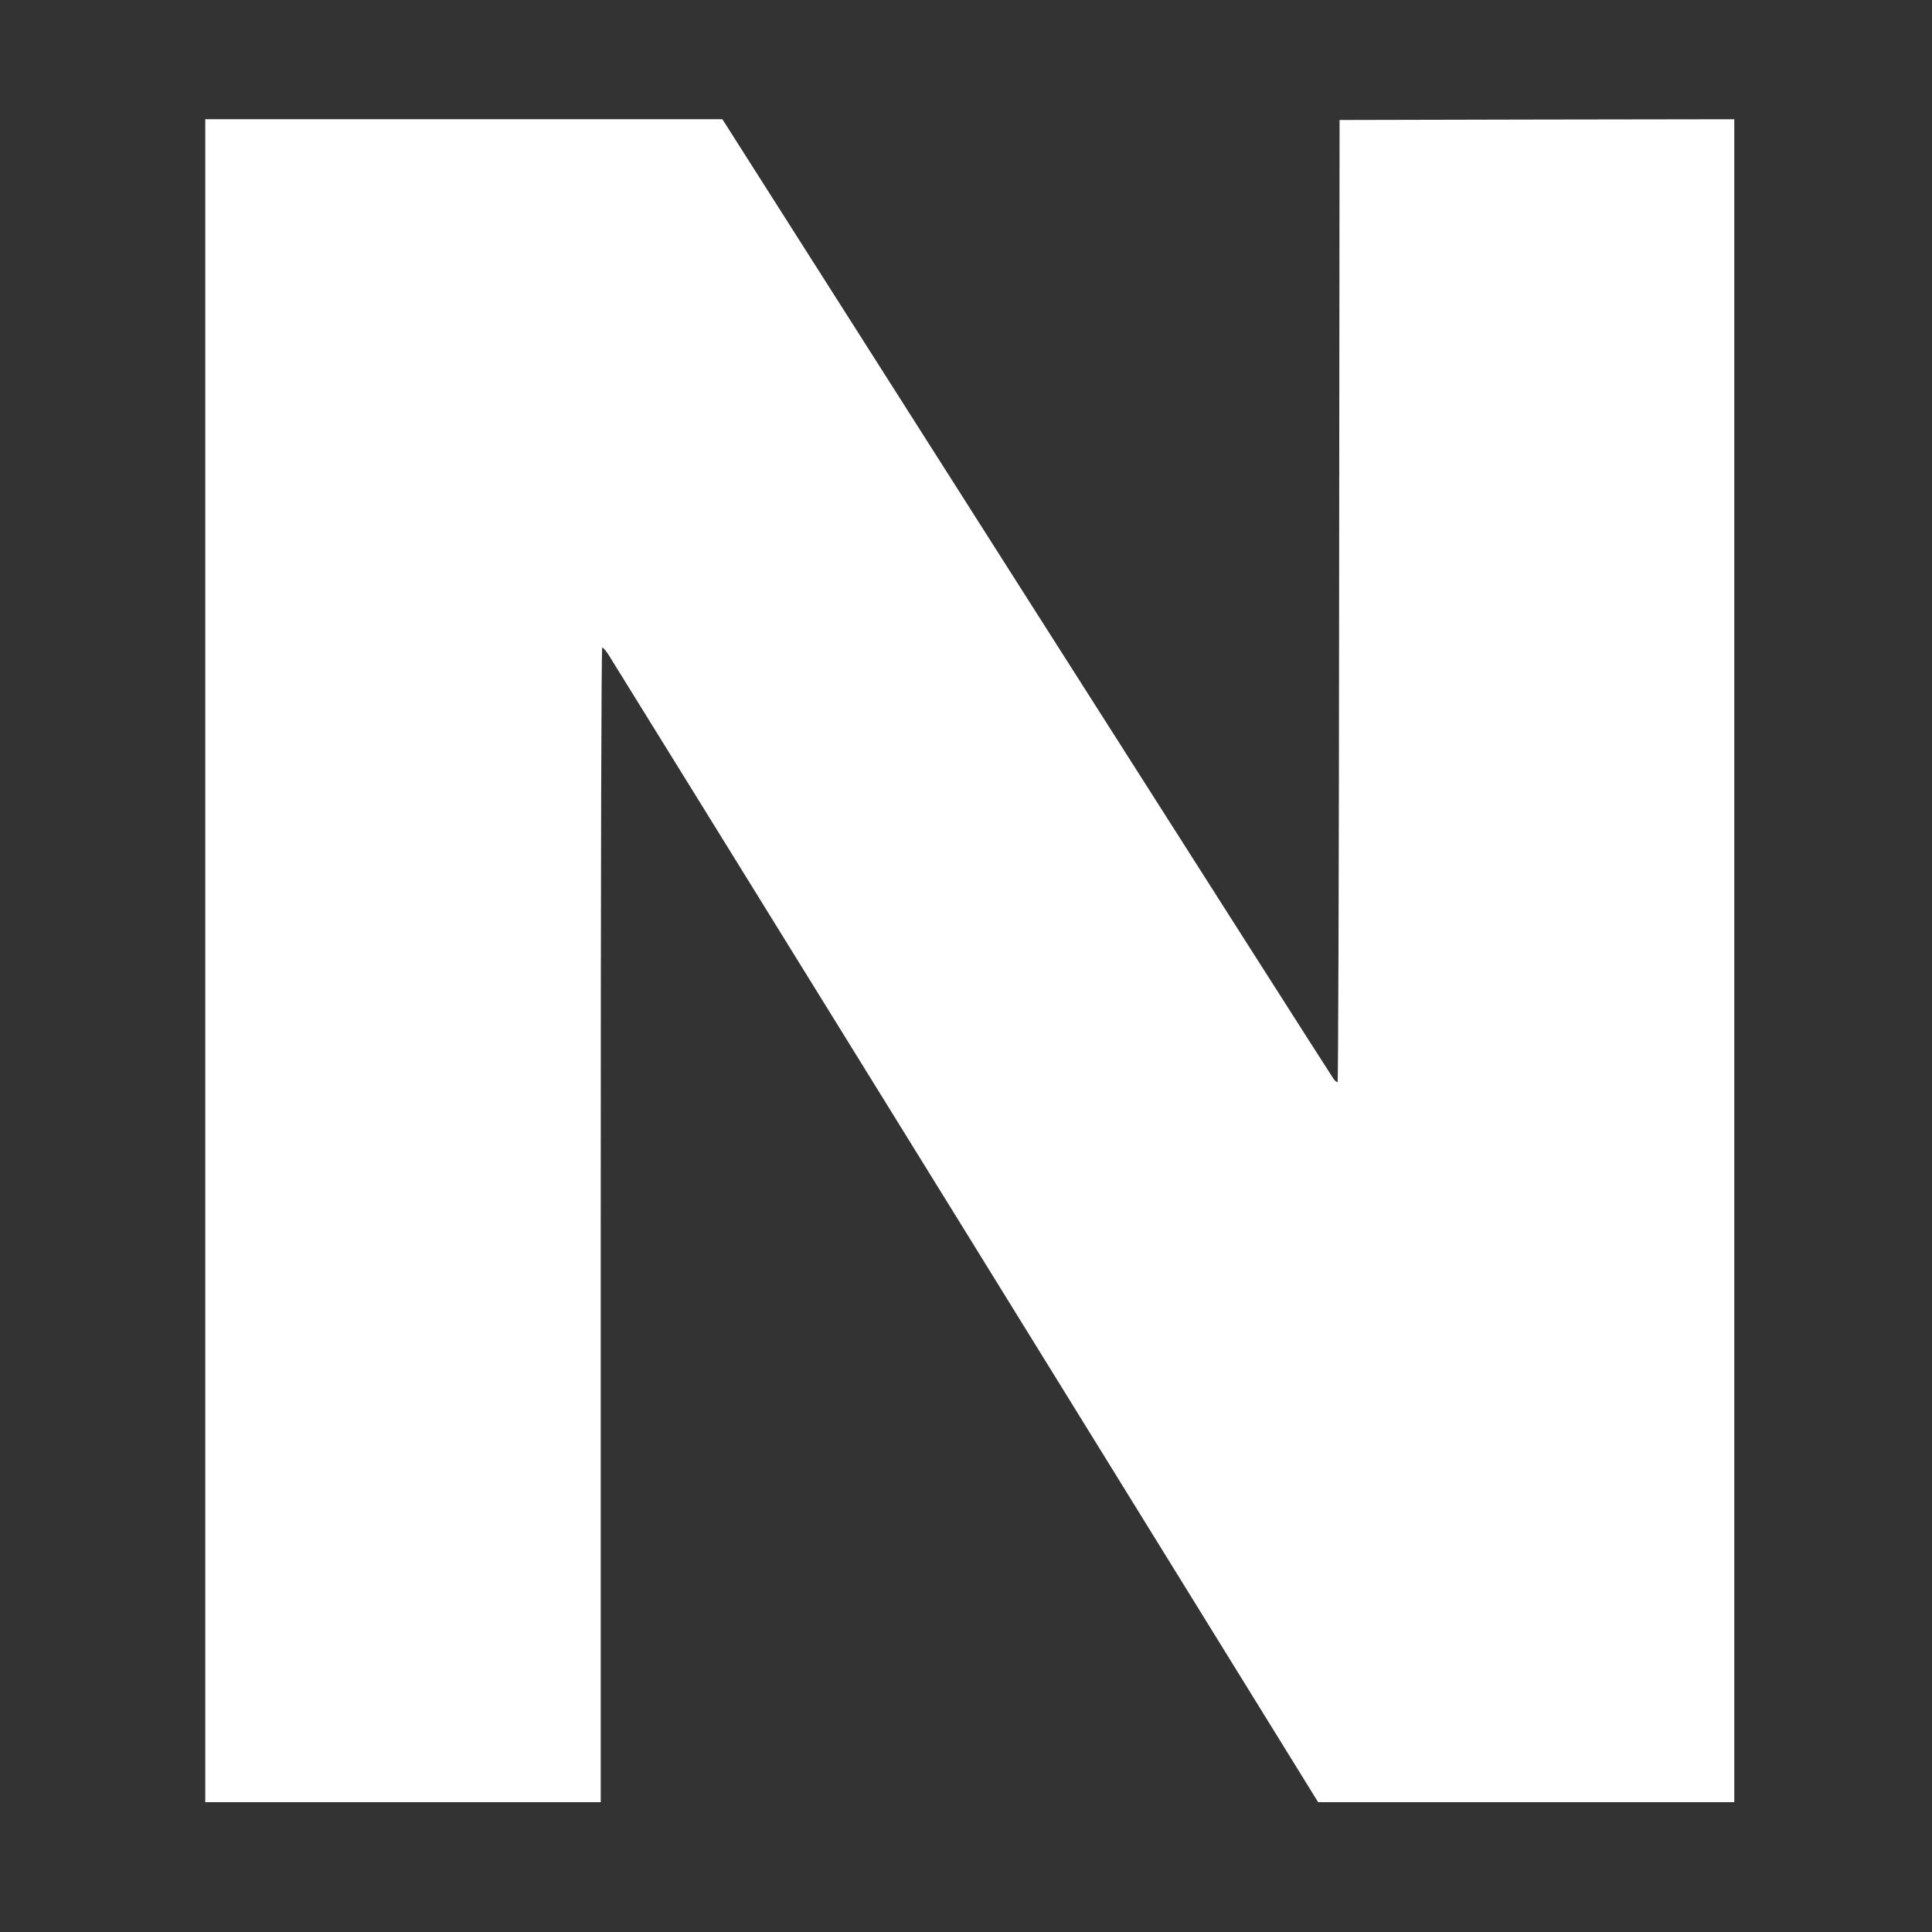
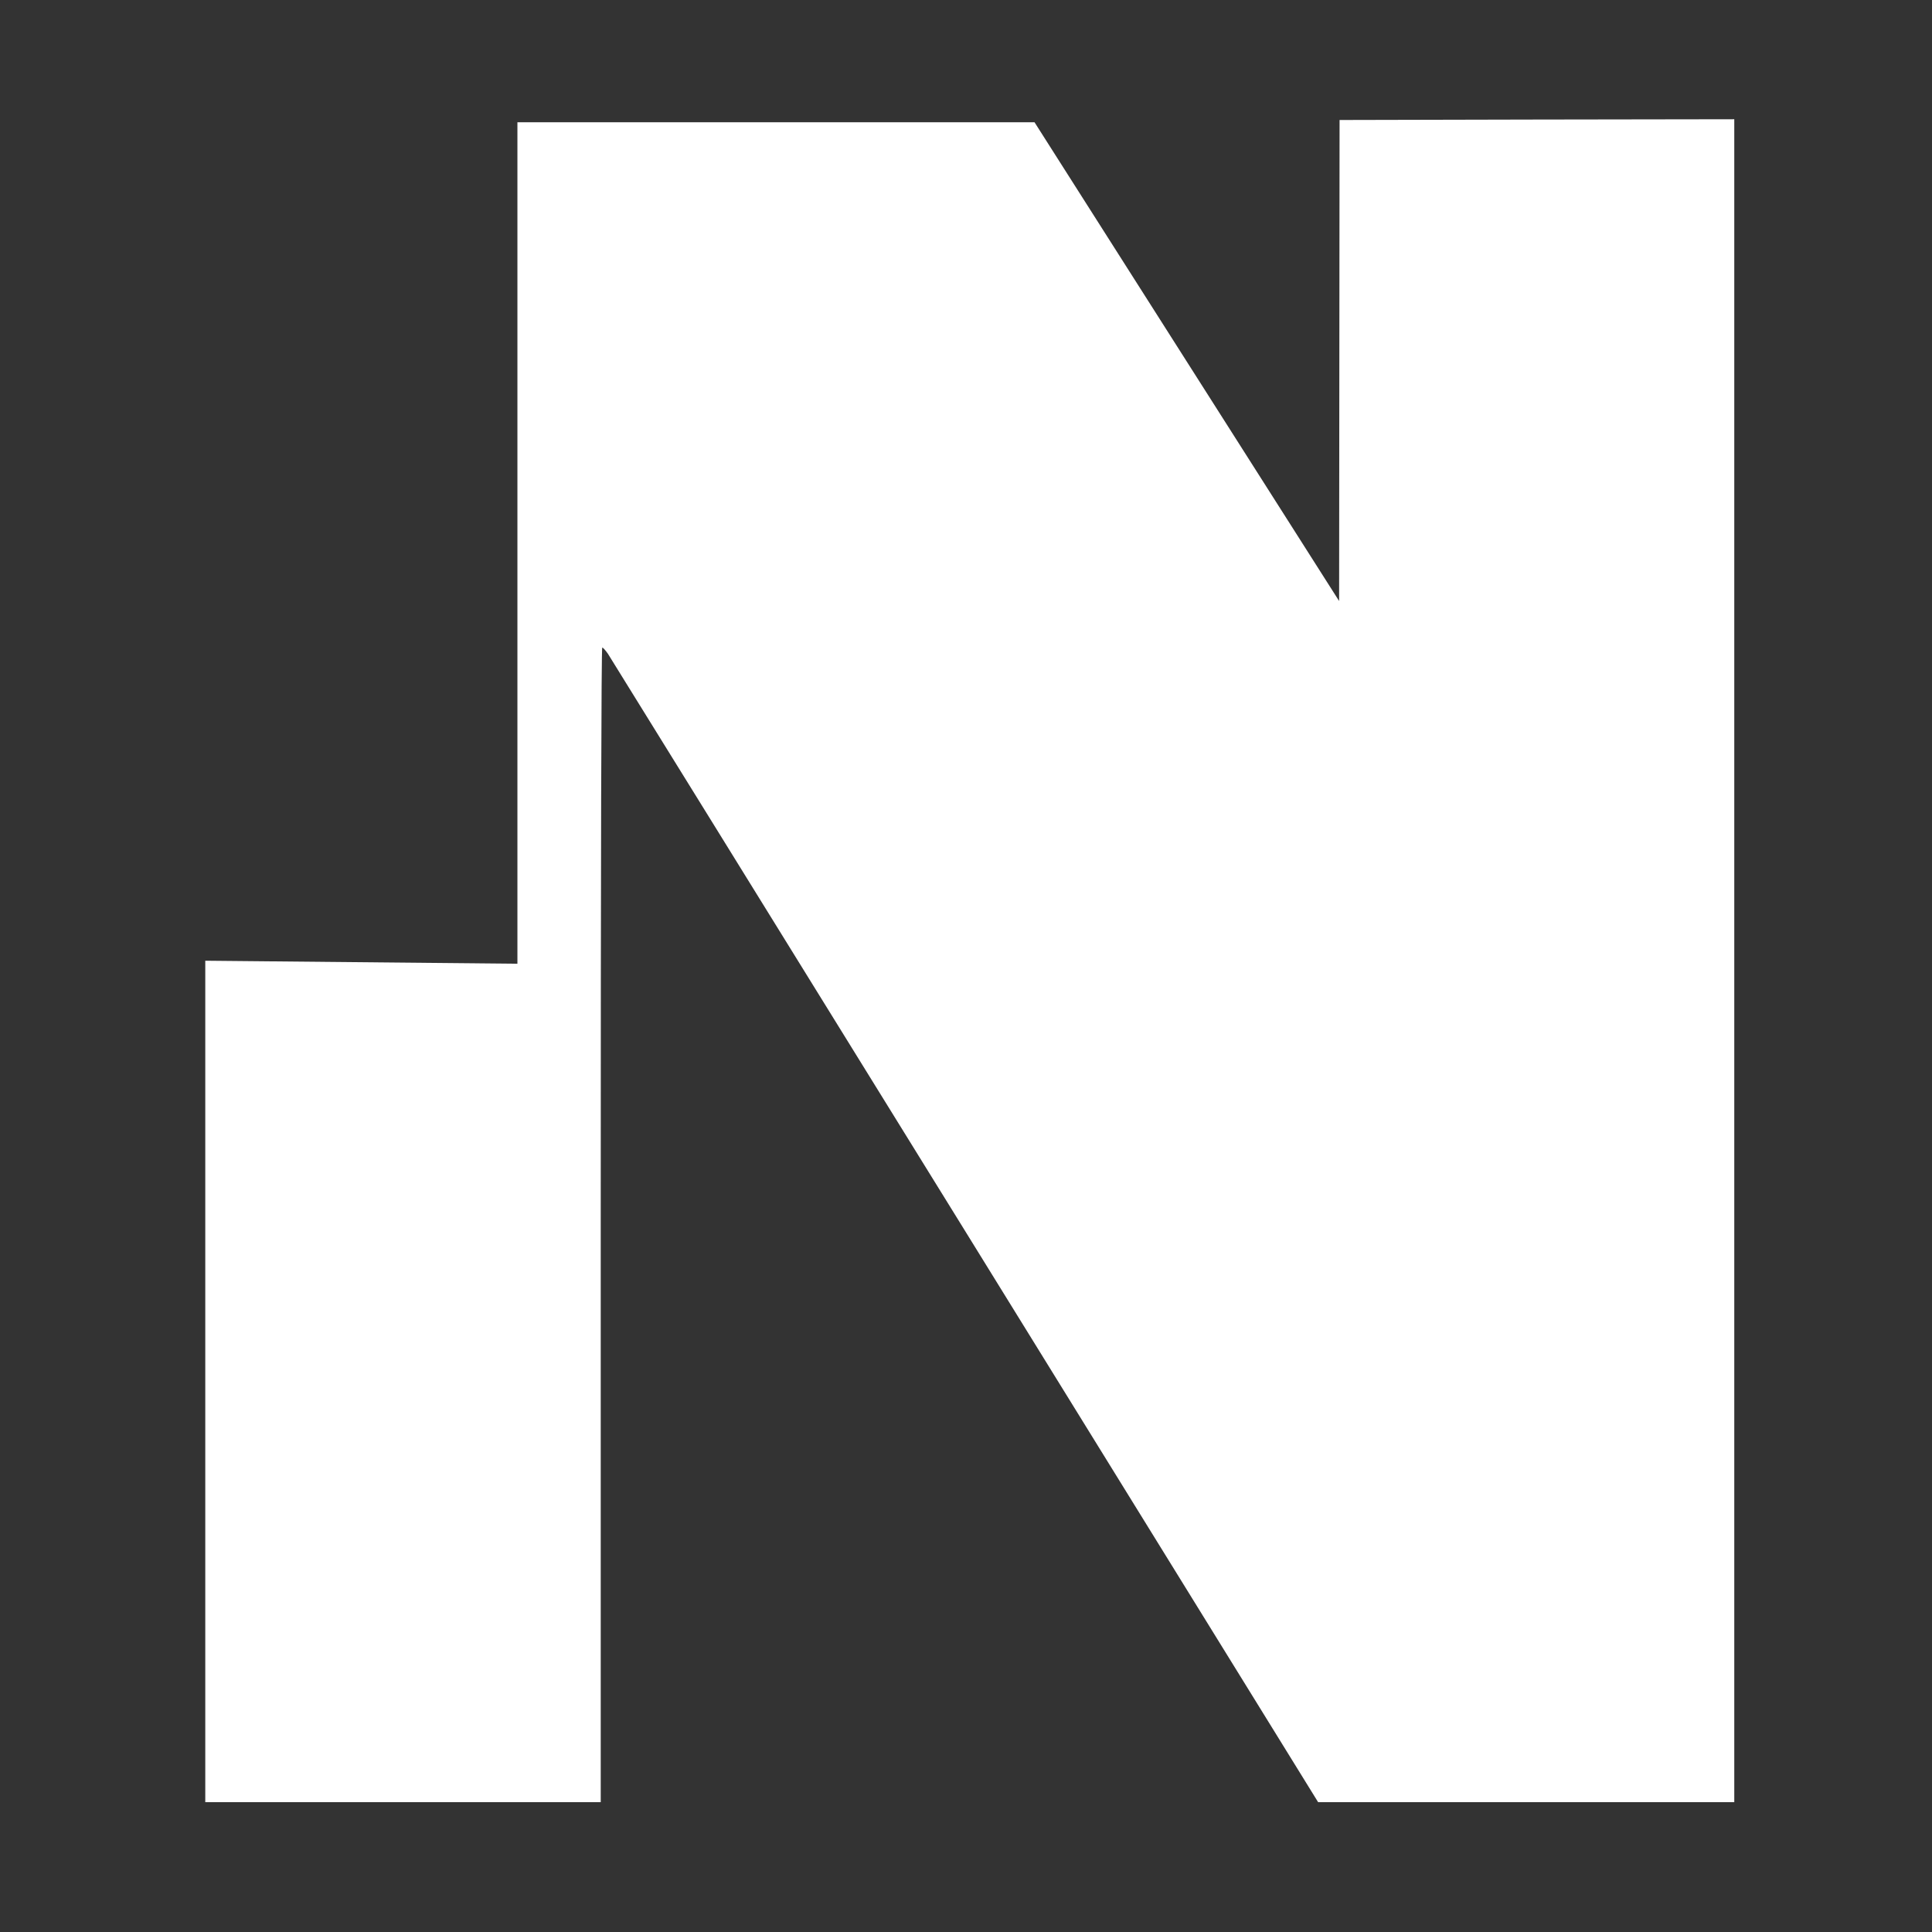
<svg xmlns="http://www.w3.org/2000/svg" version="1.0" width="1280pt" height="1280pt" viewBox="0 0 1280 1280" preserveAspectRatio="xMidYMid meet">
  <rect x="0" y="0" width="1280" height="1280" fill="#333333" stroke="none" />
  <g transform="translate(0,1280) scale(0.1,-0.1)" fill="#ffffff" stroke="none">
-     <path d="M1360 6435 l0 -5575 1310 0 1310 0 0 3825 c0 2415 4 3825 10 3825 5 0 22 -19 38 -42 15 -24 1081 -1745 2367 -3825 l2338 -3783 1379 0 1378 0 0 5575 0 5575 -1307 -2 -1308 -3 -3 -3187 c-1 -1754 -6 -3188 -10 -3188 -5 0 -16 8 -24 18 -8 9 -923 1445 -2034 3190 l-2018 3172 -1713 0 -1713 0 0 -5575z" />
+     <path d="M1360 6435 l0 -5575 1310 0 1310 0 0 3825 c0 2415 4 3825 10 3825 5 0 22 -19 38 -42 15 -24 1081 -1745 2367 -3825 l2338 -3783 1379 0 1378 0 0 5575 0 5575 -1307 -2 -1308 -3 -3 -3187 l-2018 3172 -1713 0 -1713 0 0 -5575z" />
  </g>
</svg>